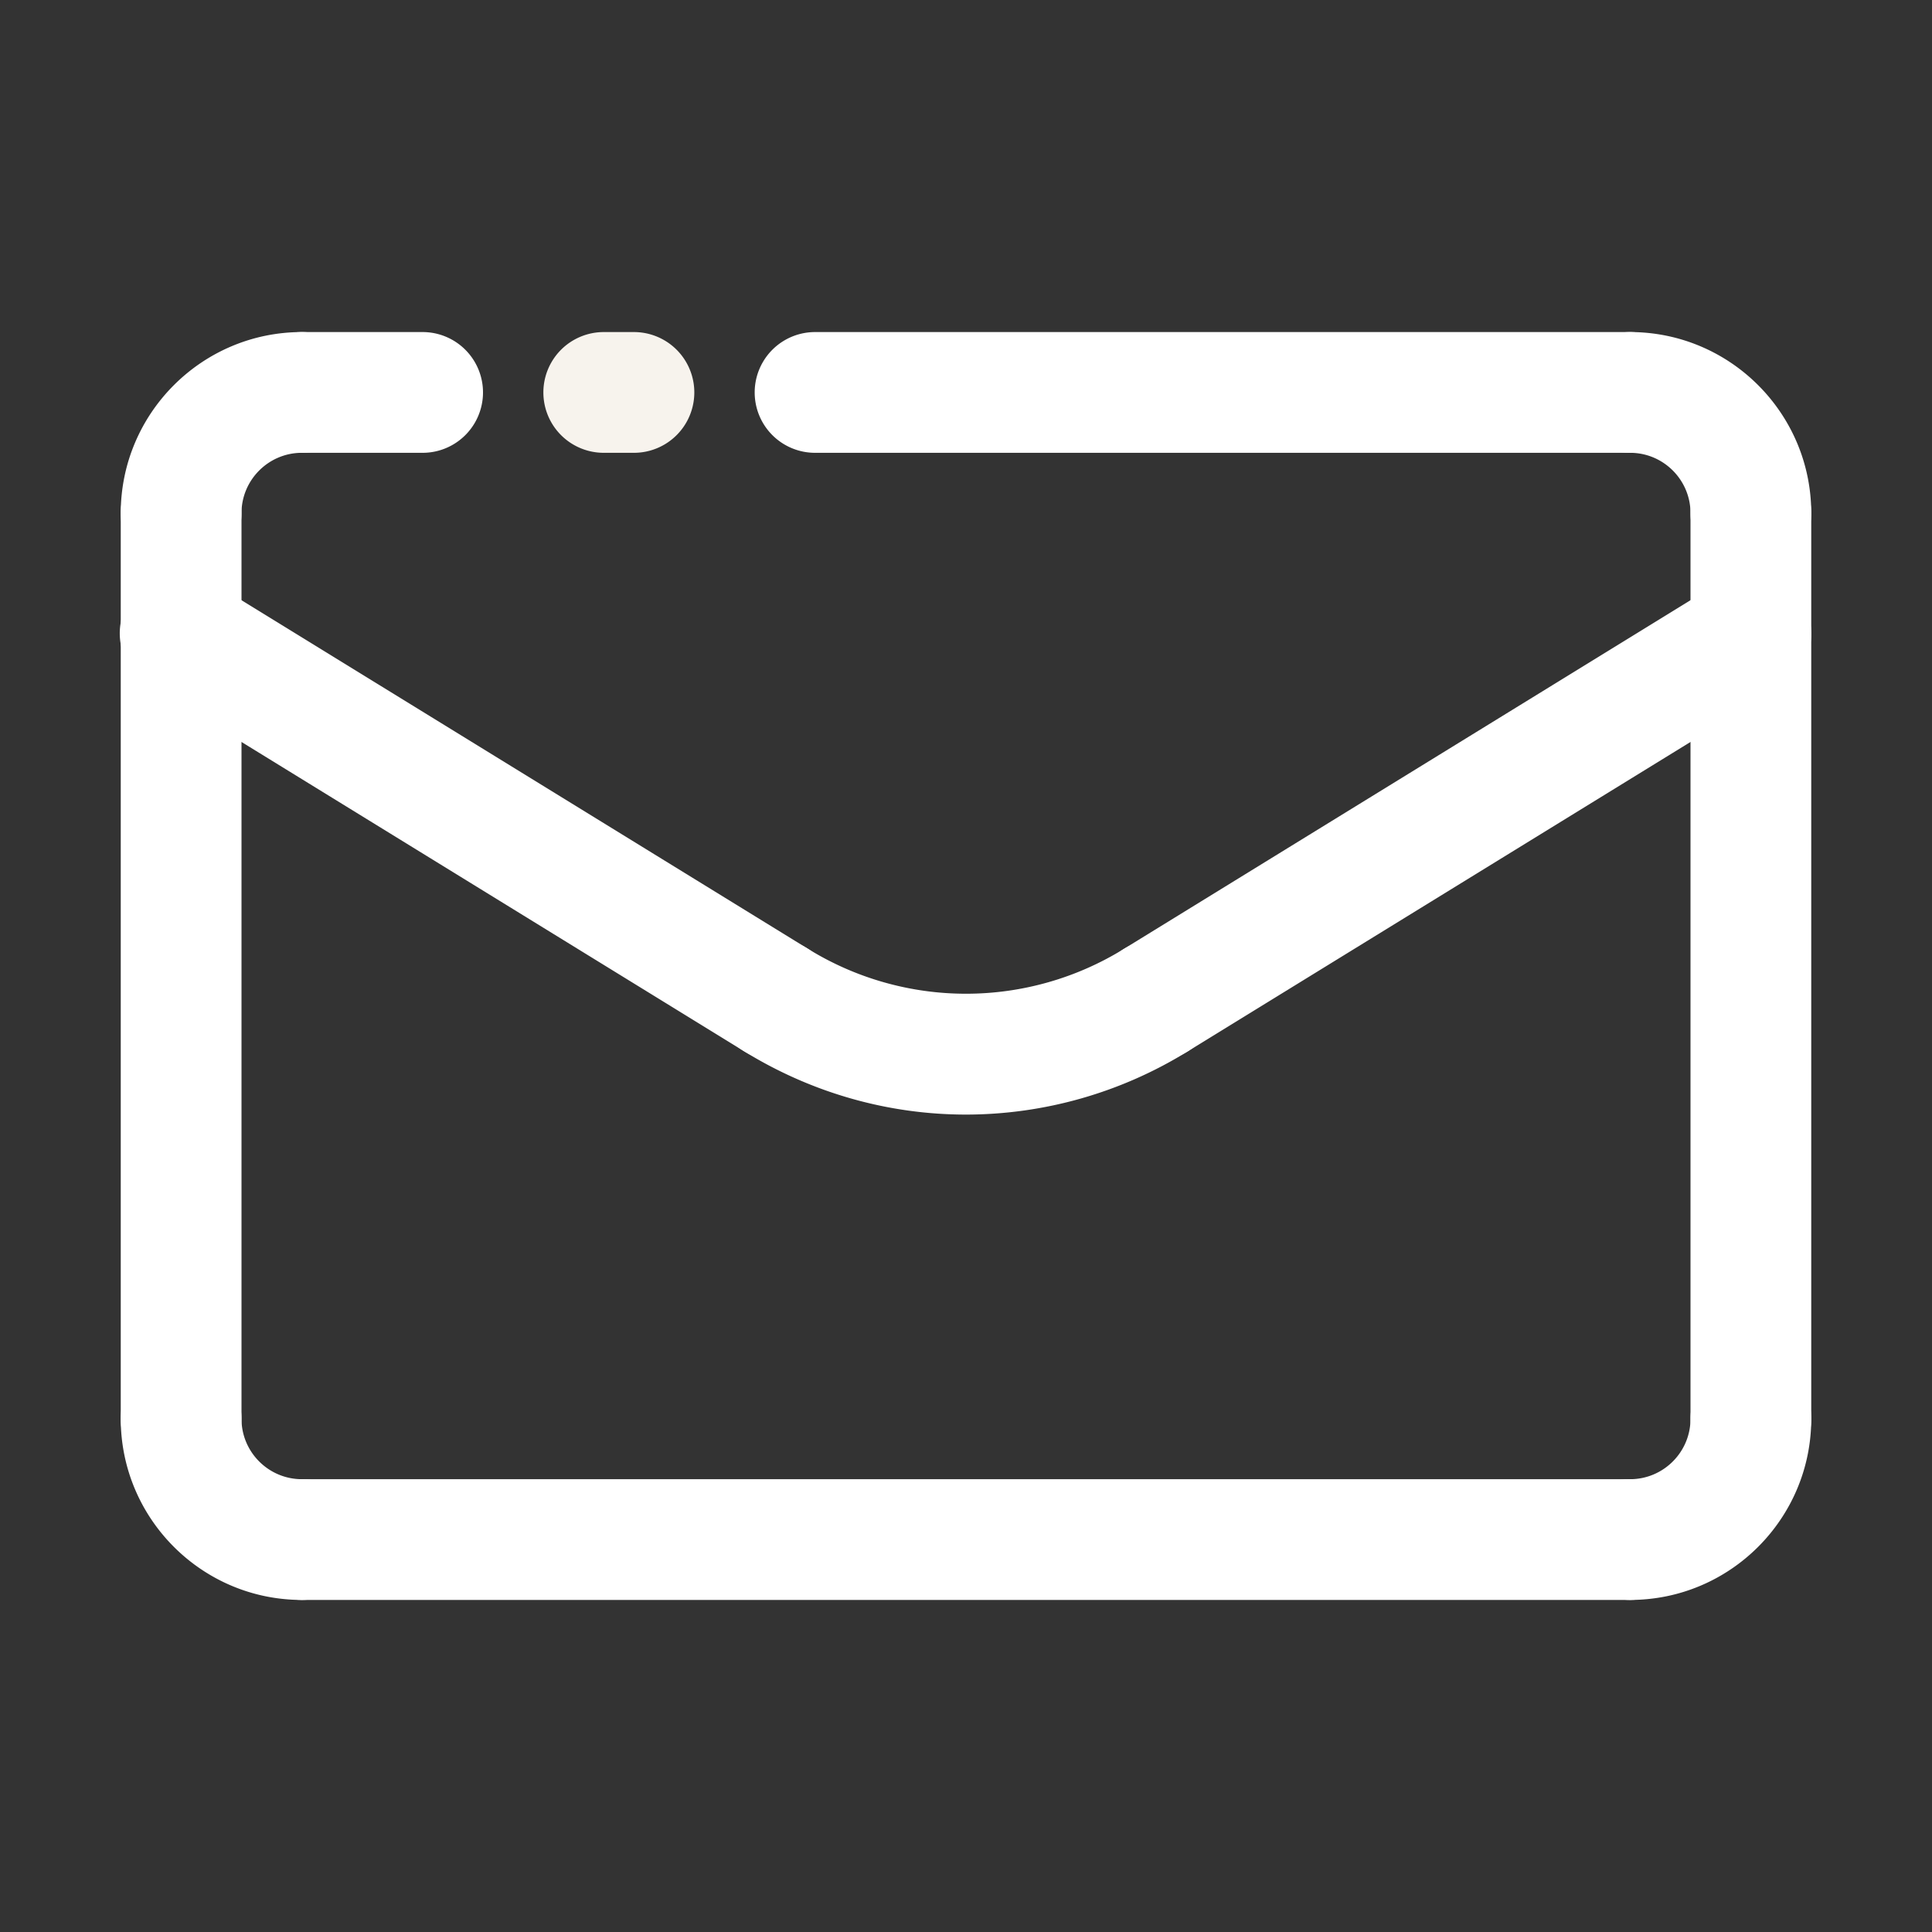
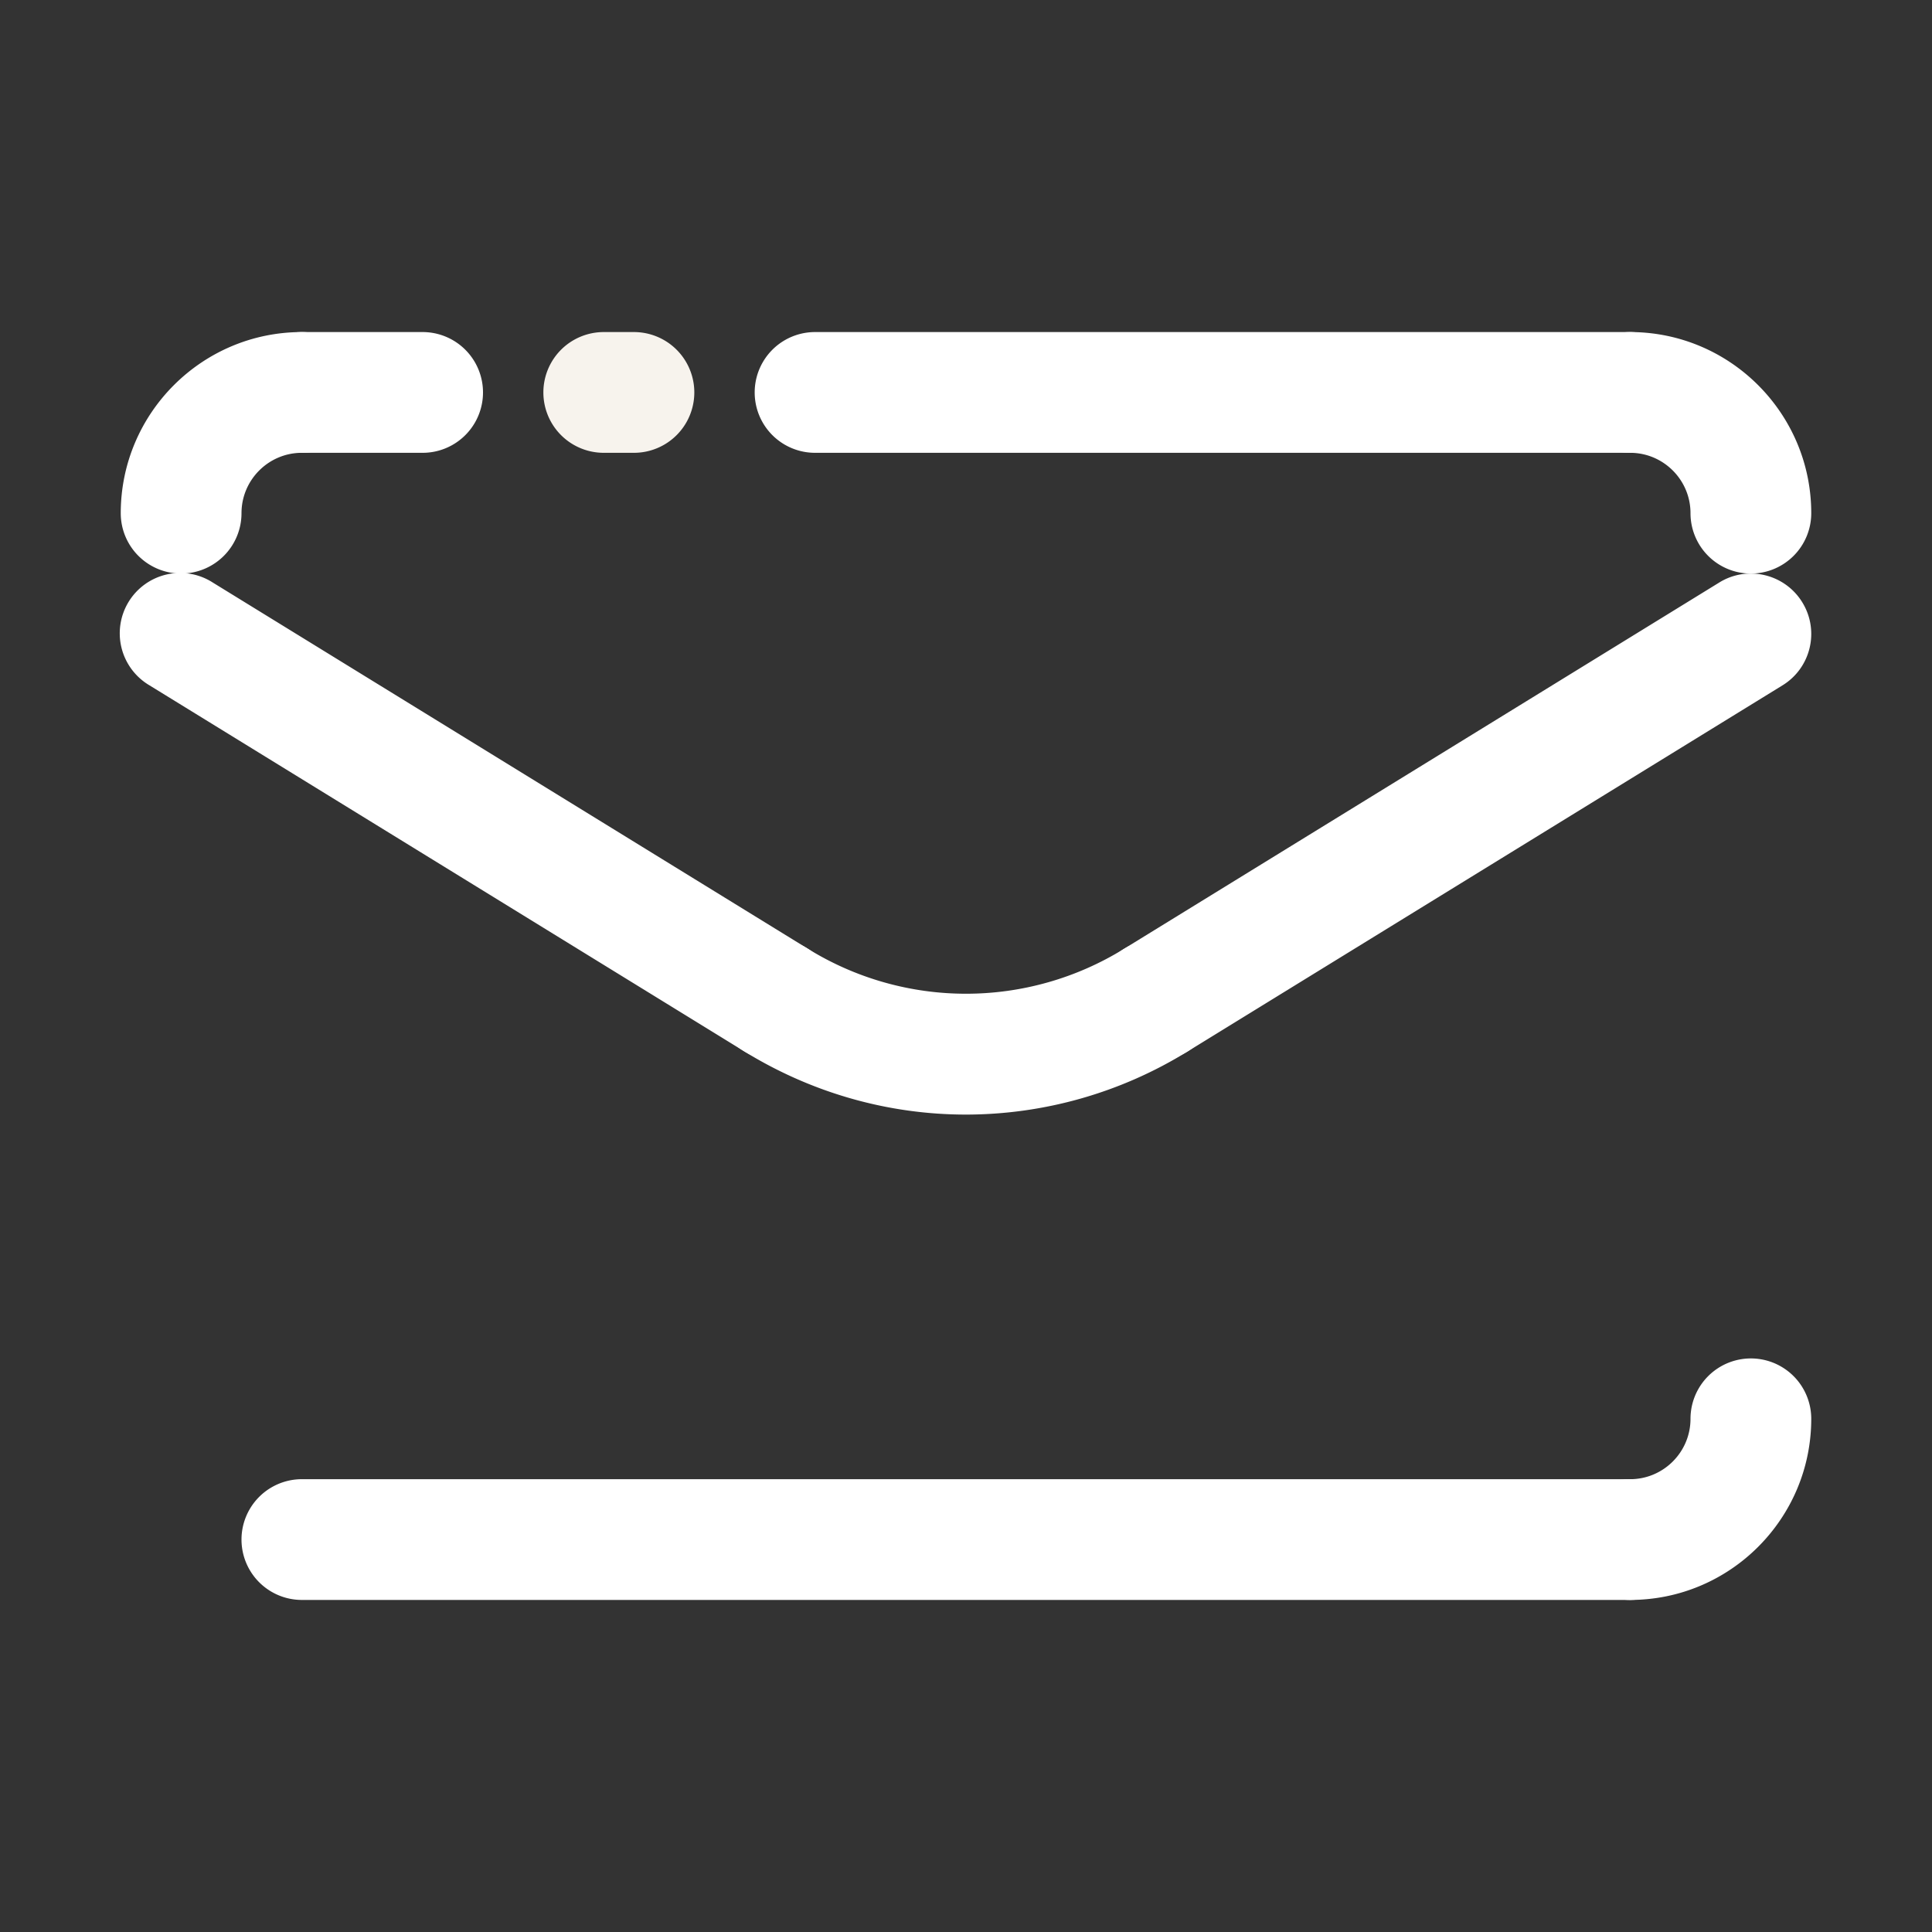
<svg xmlns="http://www.w3.org/2000/svg" version="1.1" width="512" height="512" x="0" y="0" viewBox="0 0 64 64" style="enable-background:new 0 0 512 512" xml:space="preserve" class="">
  <rect x="0" y="0" width="64" height="64" fill="#333333" stroke="none" />
  <g>
    <path fill="#ffffff" d="M54 15H27a2 2 0 0 1 0-4h27a2 2 0 0 1 0 4z" opacity="1" data-original="#262626" class="" />
    <path fill="#ffffff" d="M58 19a2 2 0 0 1-2-2c0-1.103-.897-2-2-2a2 2 0 0 1 0-4c3.309 0 6 2.691 6 6a2 2 0 0 1-2 2zM14 15h-4a2 2 0 0 1 0-4h4a2 2 0 0 1 0 4z" opacity="1" data-original="#262626" class="" />
    <path fill="#f7f3ed" d="M21 15h-1a2 2 0 0 1 0-4h1a2 2 0 0 1 0 4z" opacity="1" data-original="#0cc121" class="" />
-     <path fill="#ffffff" d="M6 49a2 2 0 0 1-2-2V17a2 2 0 0 1 4 0v30a2 2 0 0 1-2 2zM58 49a2 2 0 0 1-2-2V17a2 2 0 0 1 4 0v30a2 2 0 0 1-2 2z" opacity="1" data-original="#262626" class="" />
-     <path fill="#ffffff" d="M10 53c-3.309 0-6-2.691-6-6a2 2 0 0 1 4 0c0 1.103.897 2 2 2a2 2 0 0 1 0 4z" opacity="1" data-original="#262626" class="" />
    <path fill="#ffffff" d="M54 53H10a2 2 0 0 1 0-4h44a2 2 0 0 1 0 4z" opacity="1" data-original="#262626" class="" />
    <path fill="#ffffff" d="M54 53a2 2 0 0 1 0-4c1.103 0 2-.897 2-2a2 2 0 0 1 4 0c0 3.309-2.691 6-6 6zM32 36.922c-2.537 0-5.074-.696-7.337-2.089a2 2 0 1 1 2.096-3.406 9.953 9.953 0 0 0 10.482 0 1.999 1.999 0 1 1 2.096 3.406A13.975 13.975 0 0 1 32 36.922z" opacity="1" data-original="#262626" class="" />
    <path fill="#ffffff" d="M38.291 35.13a1.999 1.999 0 0 1-1.05-3.703l19.711-12.13c.938-.581 2.172-.286 2.751.655s.286 2.173-.655 2.751l-19.711 12.13a1.99 1.99 0 0 1-1.046.297zM25.709 35.13a1.99 1.99 0 0 1-1.046-.297L4.952 22.703a2 2 0 1 1 2.096-3.406l19.711 12.13a2 2 0 0 1-1.05 3.703z" opacity="1" data-original="#262626" class="" />
    <path fill="#ffffff" d="M6 19a2 2 0 0 1-2-2c0-3.309 2.691-6 6-6a2 2 0 0 1 0 4c-1.103 0-2 .897-2 2a2 2 0 0 1-2 2z" opacity="1" data-original="#262626" class="" />
  </g>
</svg>